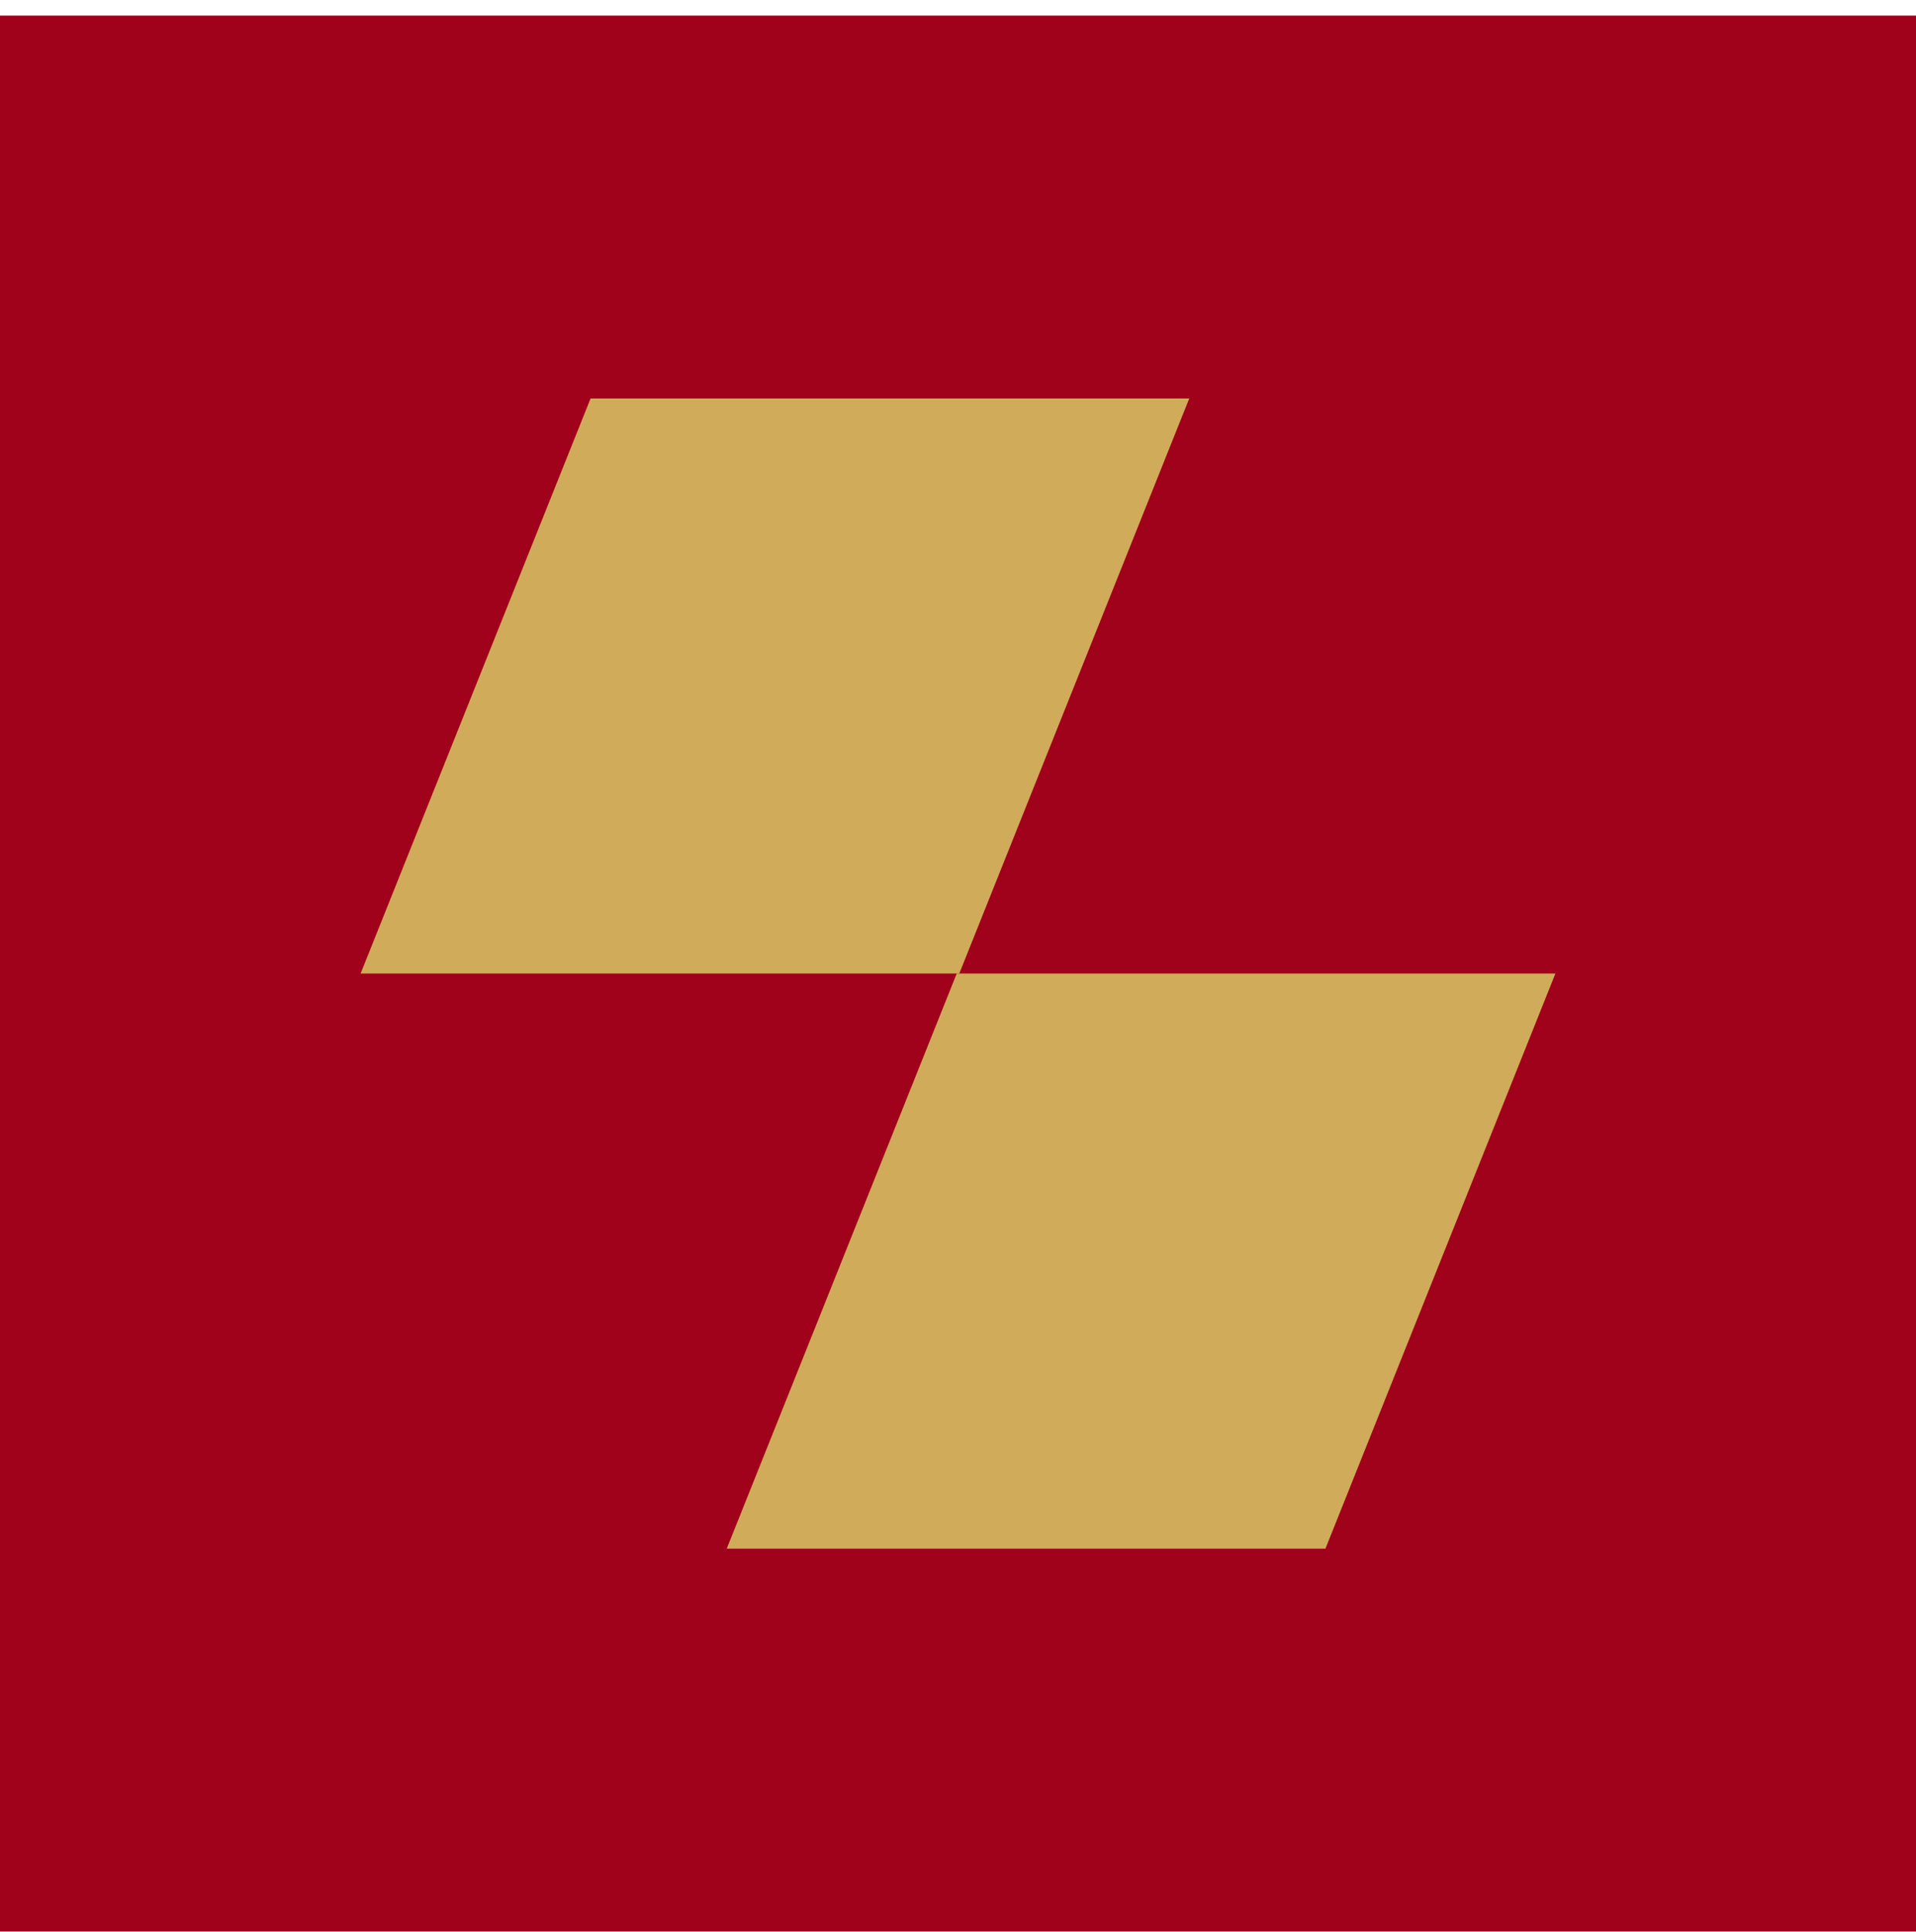
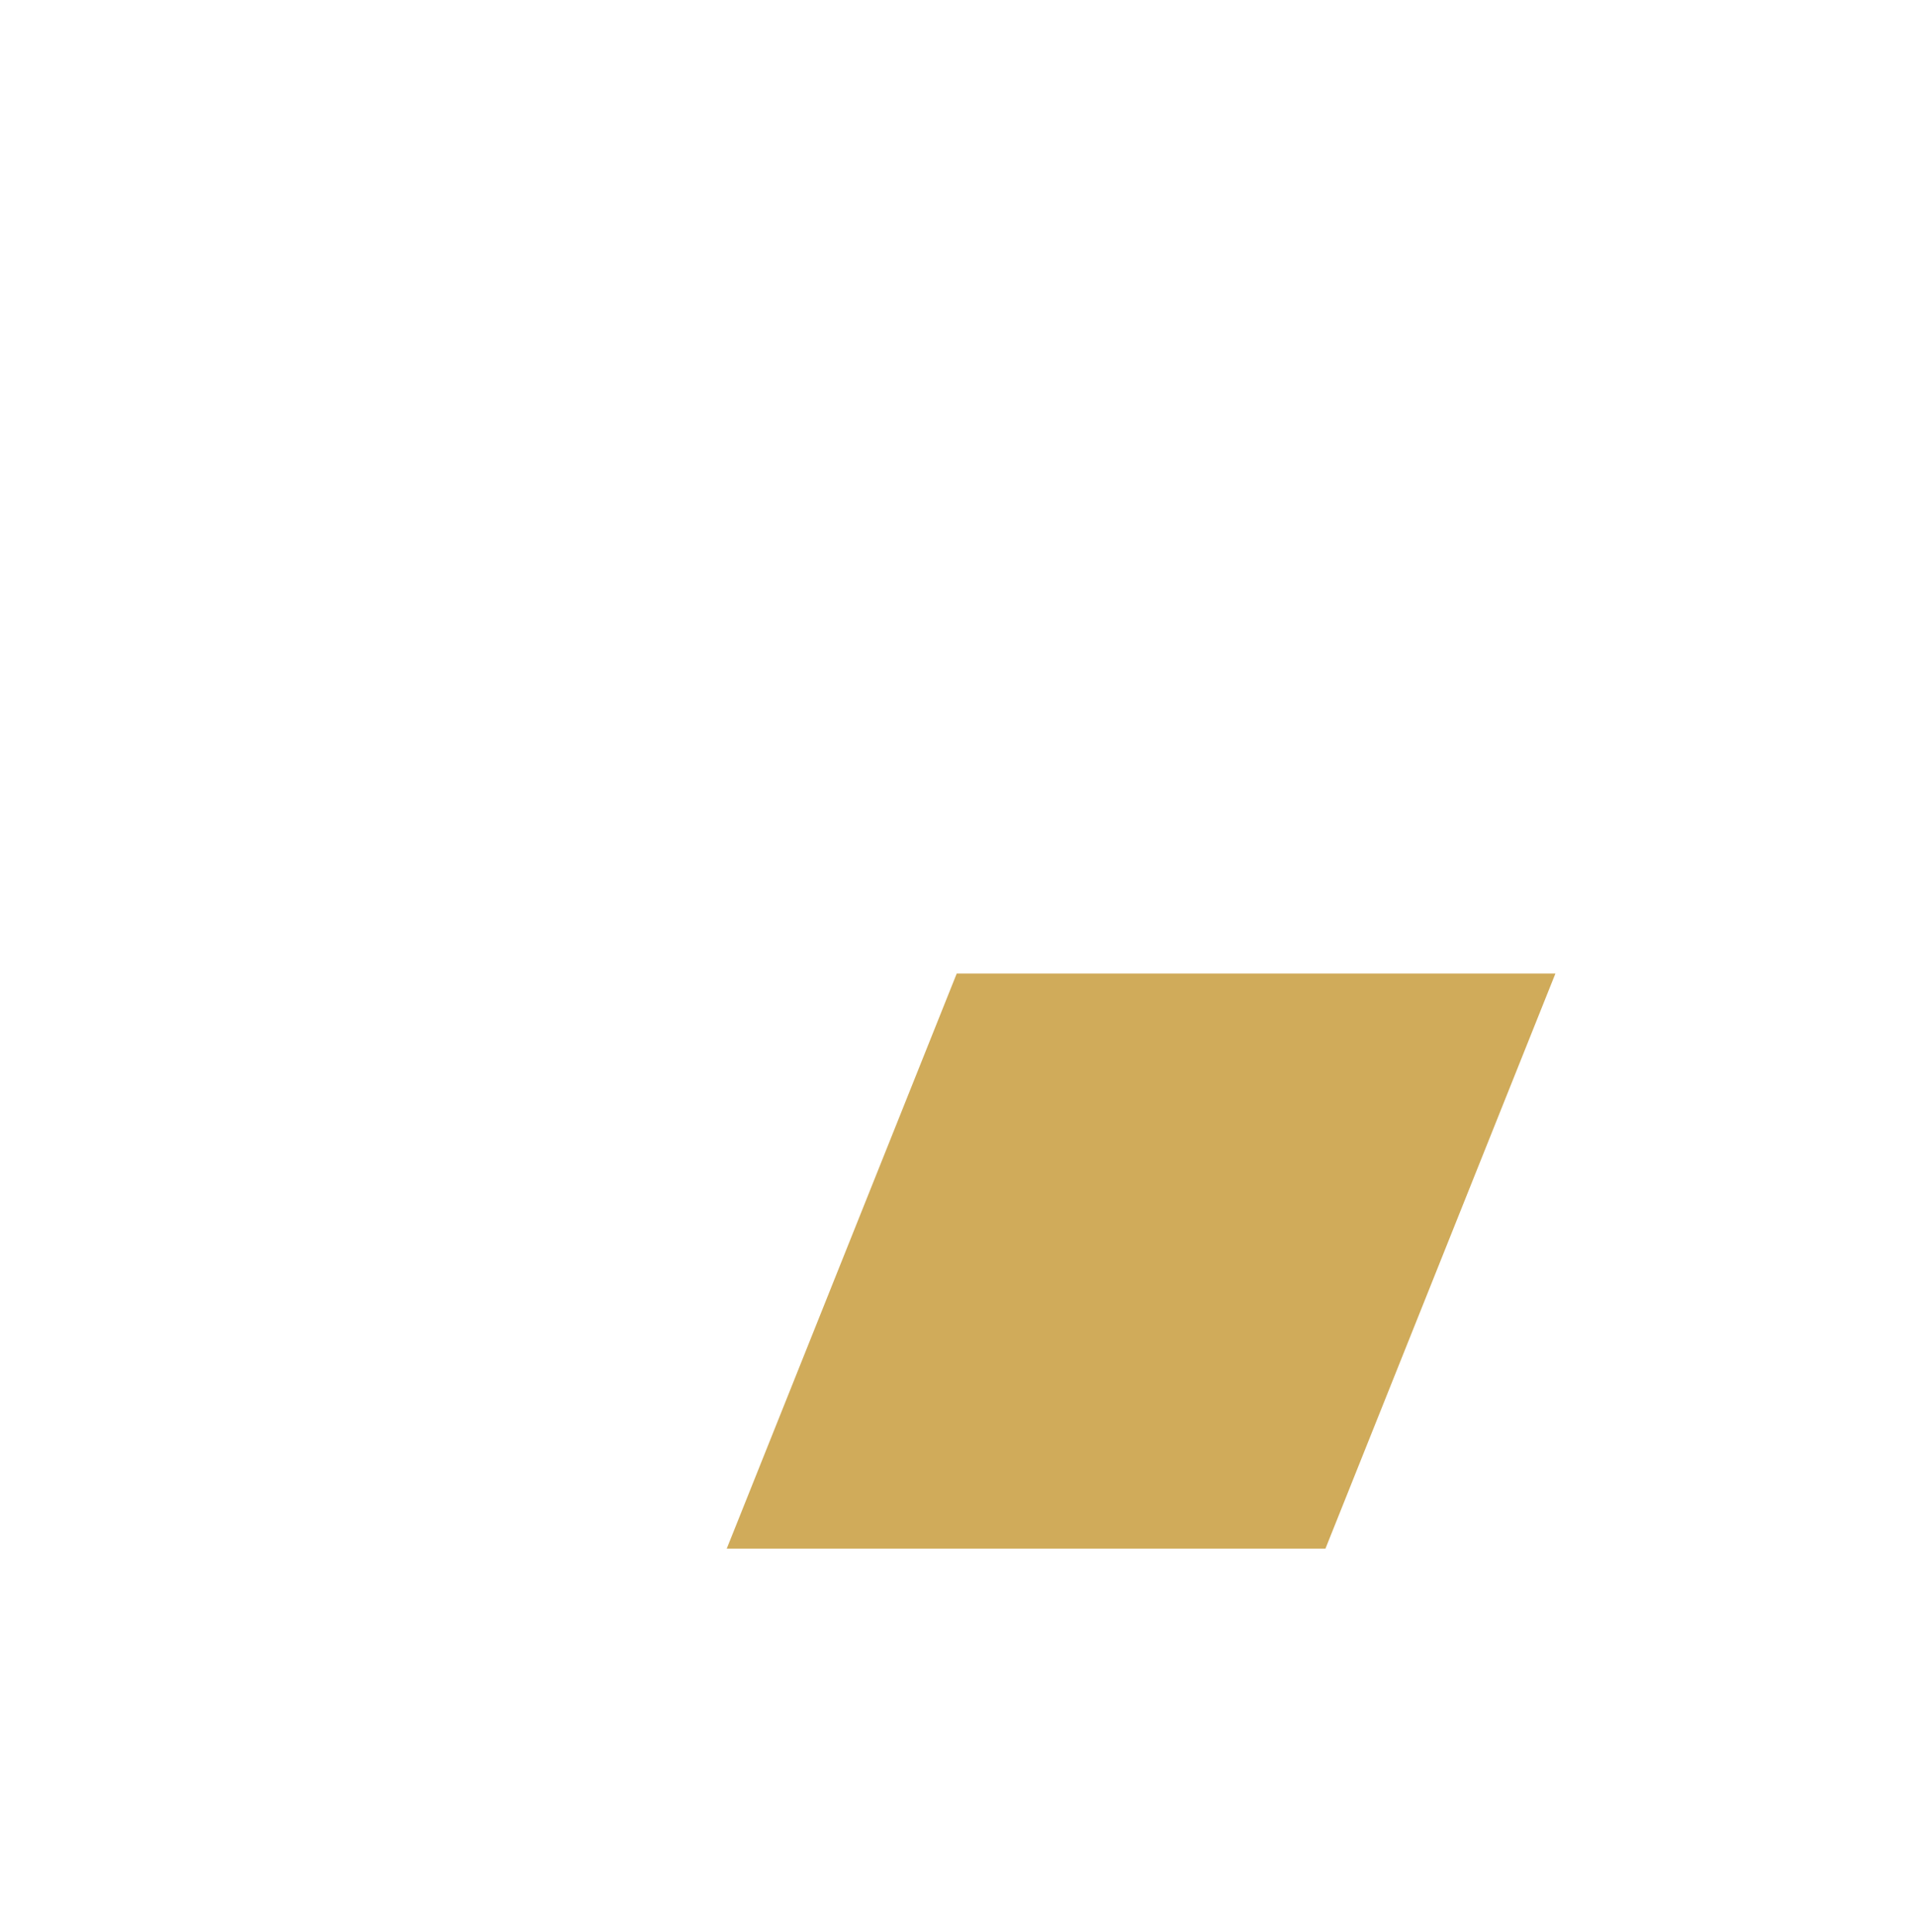
<svg xmlns="http://www.w3.org/2000/svg" width="120" height="121" viewBox="0 0 120 121" fill="none">
-   <rect width="120" height="120" transform="translate(0 0.977)" fill="#A1021B" />
-   <path d="M74.484 24.957H36.988L22.584 60.977H60.08L74.484 24.957Z" fill="#D0AB5A" />
  <path d="M97.416 60.977H59.92L45.516 96.997H83.013L97.416 60.977Z" fill="#D0AB5A" />
</svg>